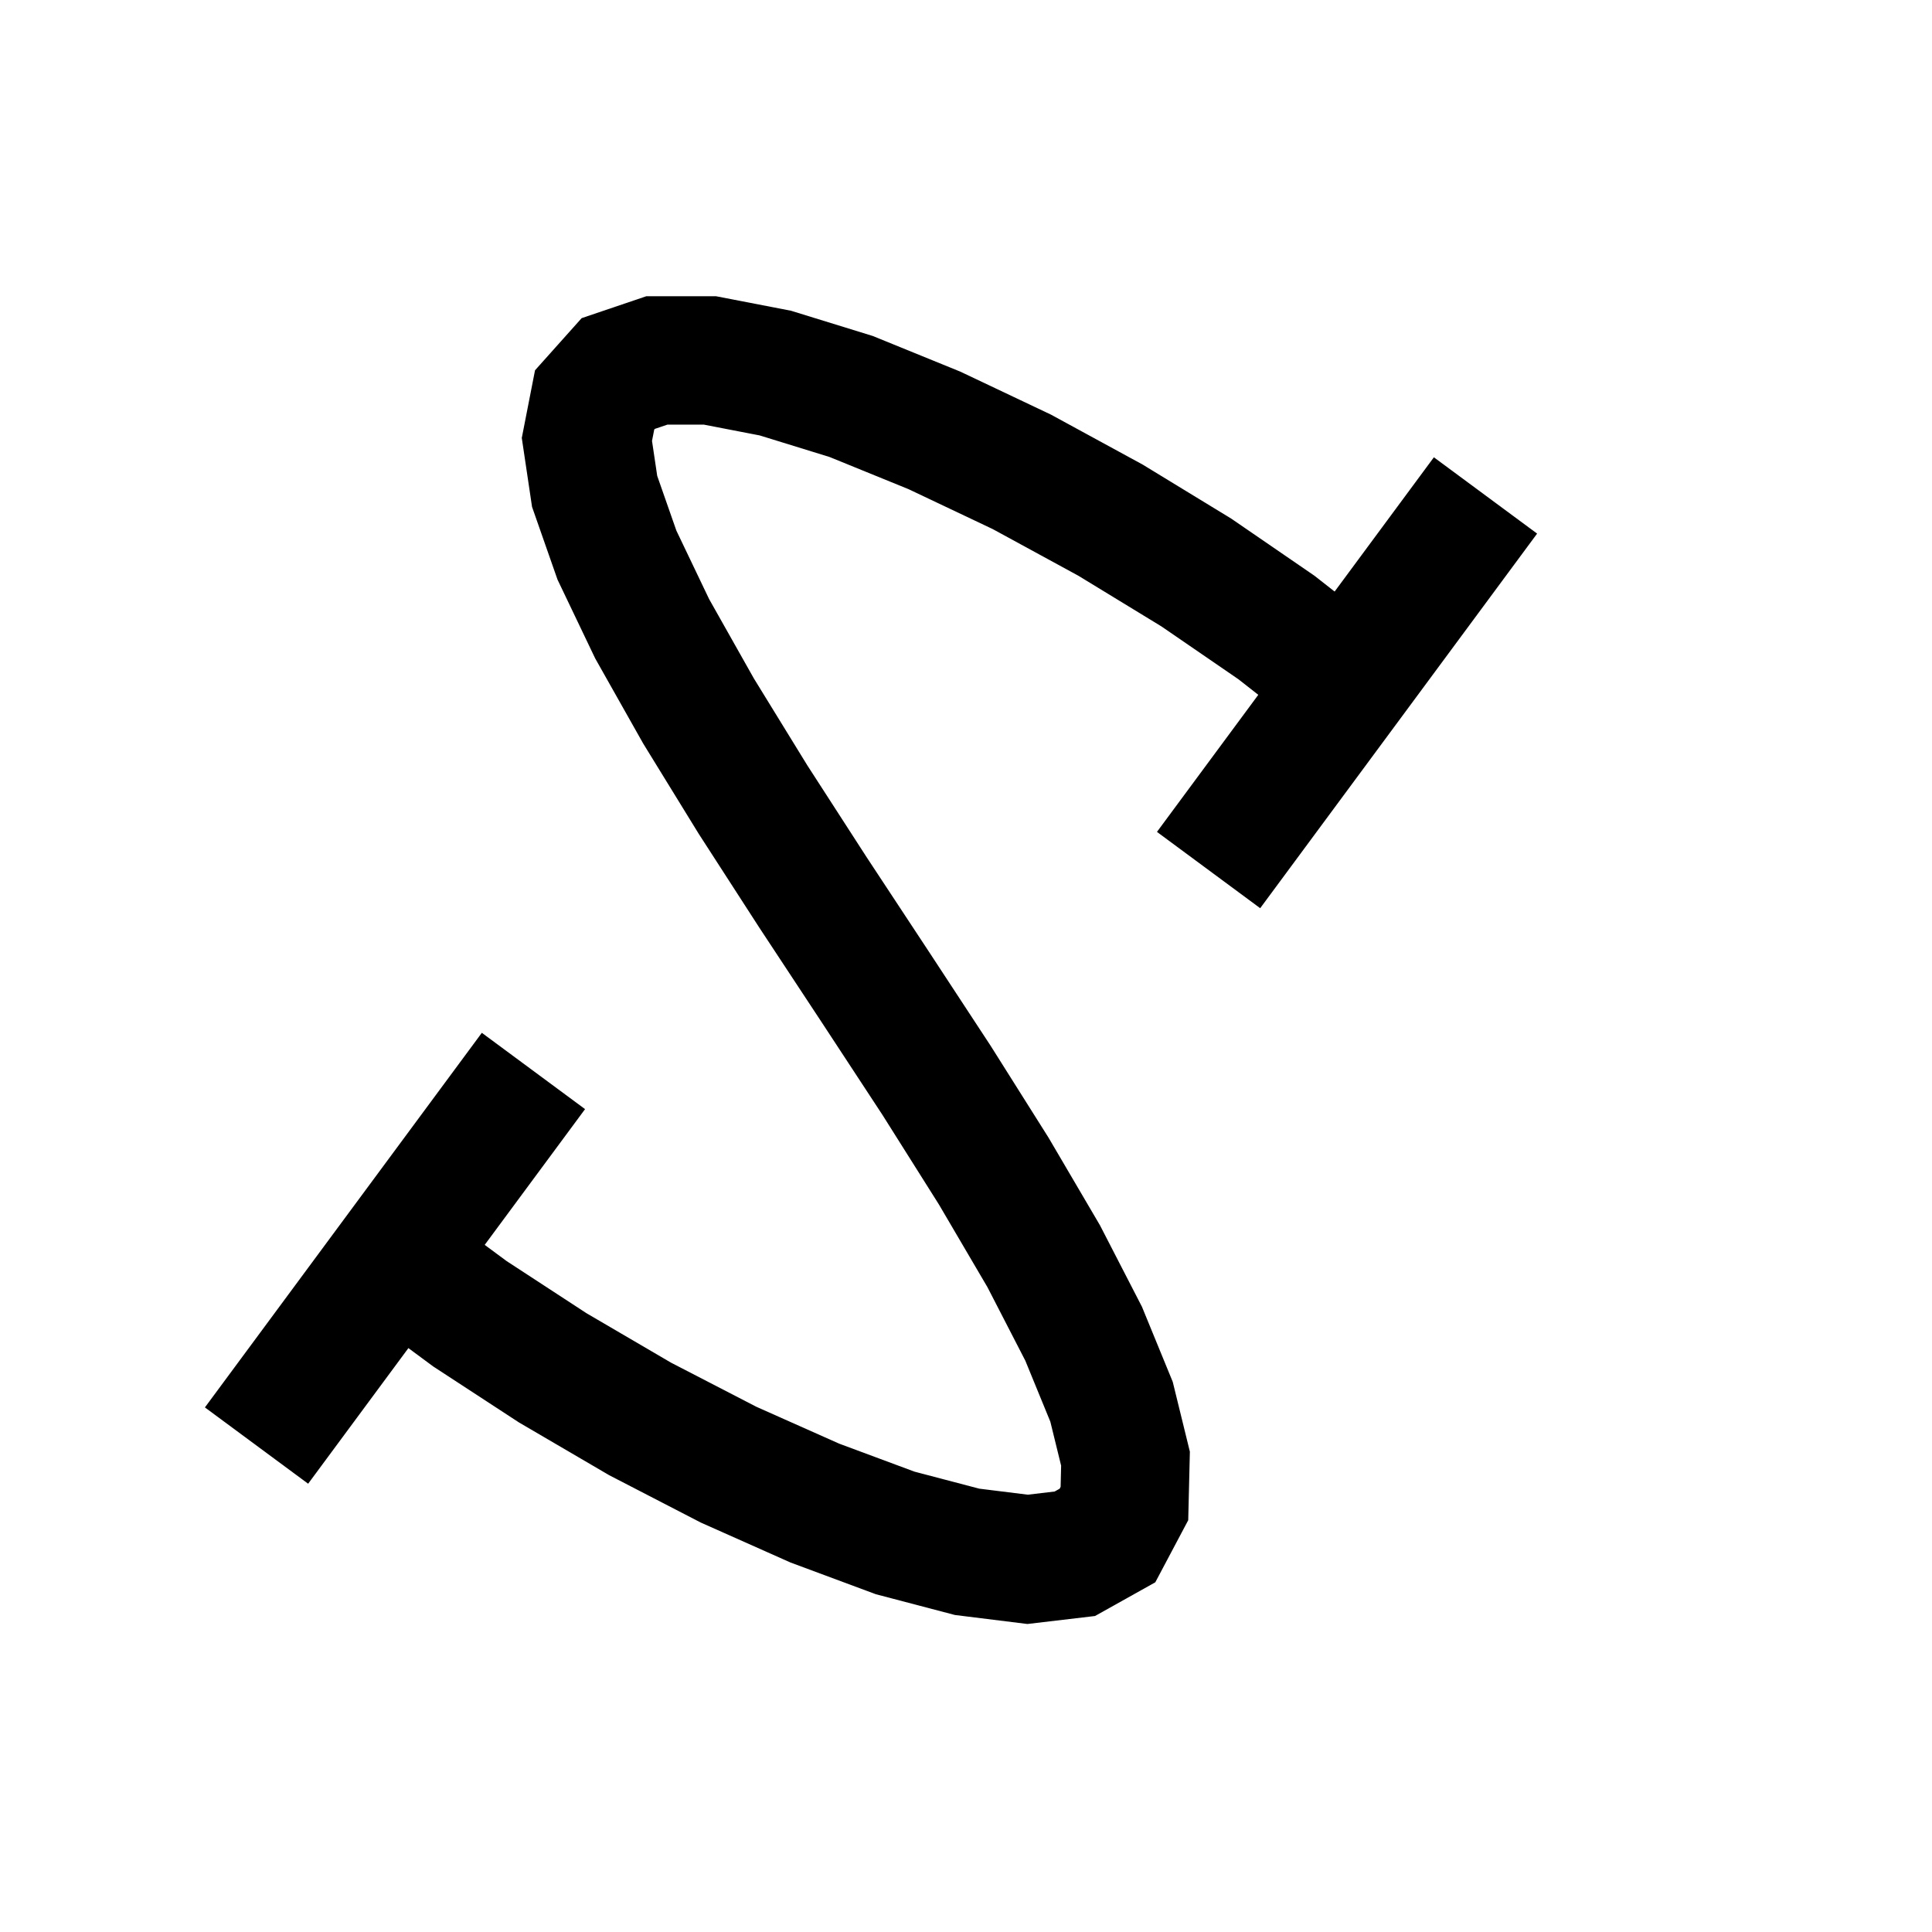
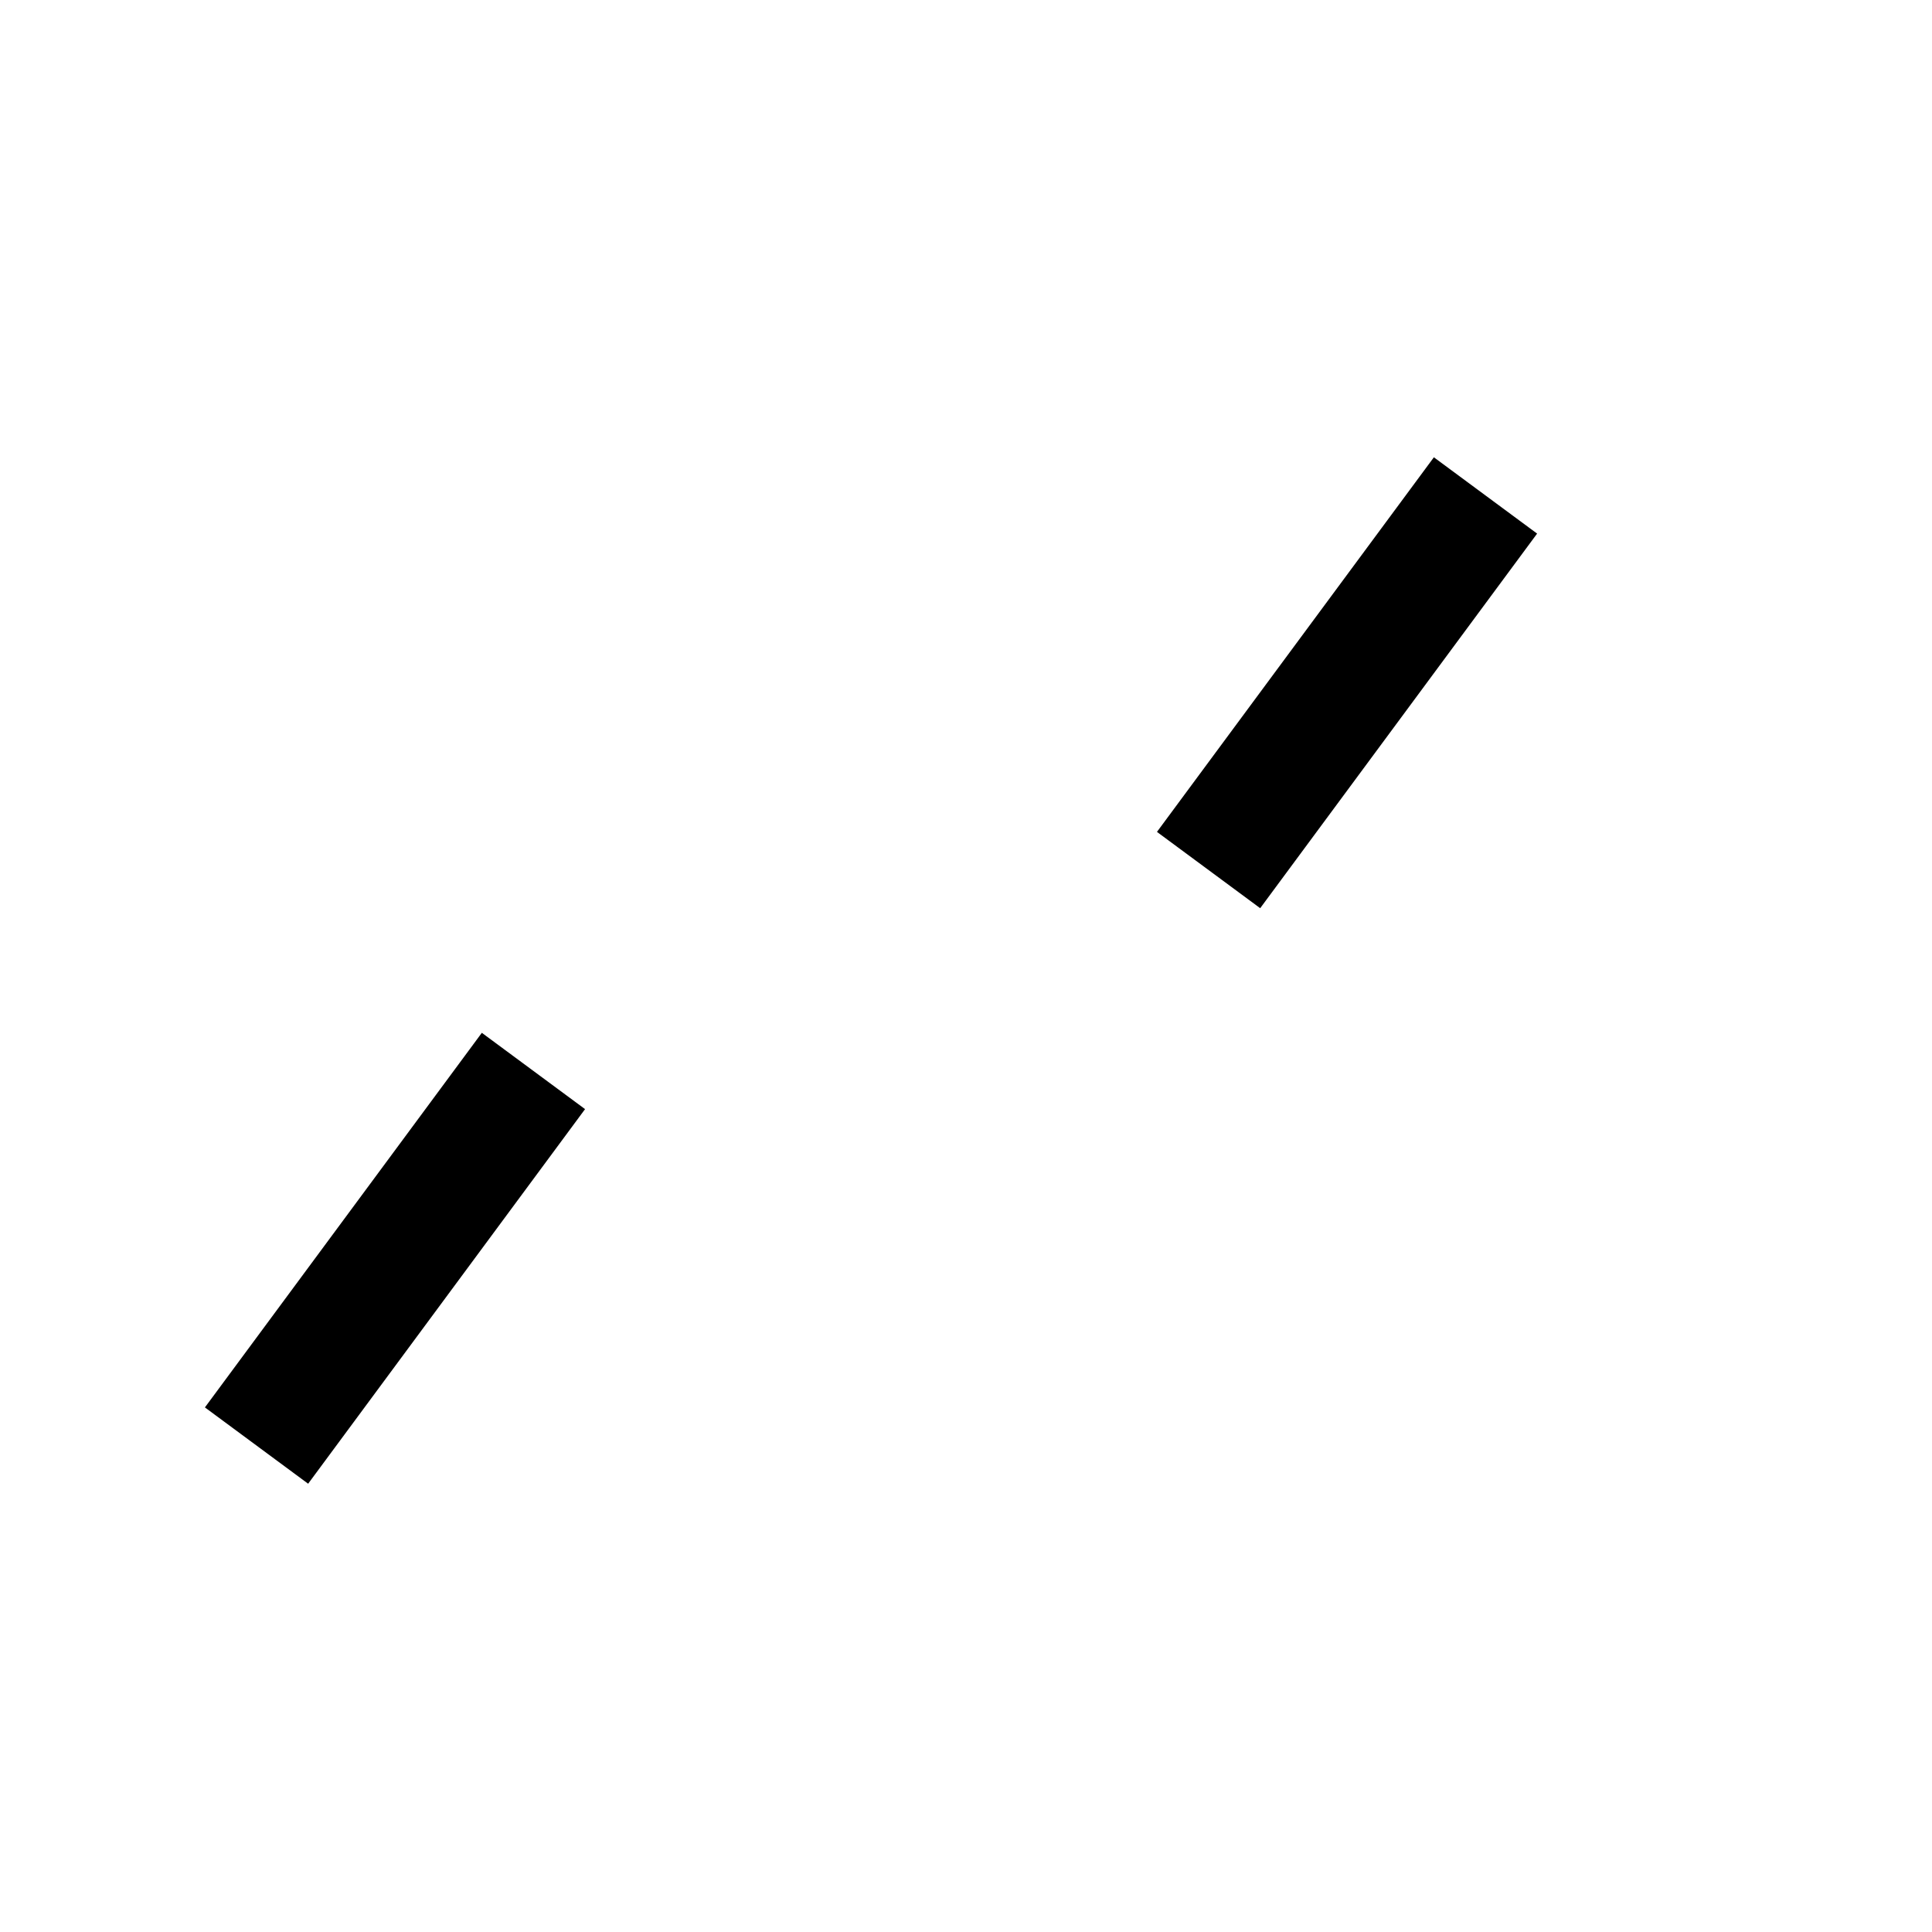
<svg xmlns="http://www.w3.org/2000/svg" version="1.1" width="9" height="9" viewBox="0 0 9 9">
-   <path transform="matrix(1,0,0,-1,3.992,4.468)" stroke-width=".598" stroke-linecap="butt" stroke-miterlimit="10" stroke-linejoin="miter" fill="none" stroke="#000000" d="M2.283 1.287 1.954 1.545 1.581 1.801 1.181 2.045 .768 2.27 .361 2.463-.027 2.621-.38 2.73-.685 2.789H-.932L-1.112 2.728-1.222 2.605-1.258 2.421-1.222 2.179-1.118 1.882-.954 1.539-.738 1.156-.484 .743-.205 .311 .085-.129 .371-.565 .637-.987 .87-1.384 1.056-1.745 1.186-2.062 1.251-2.327 1.246-2.536 1.167-2.685 1.015-2.77 .795-2.796 .513-2.761 .178-2.673-.196-2.534-.598-2.355-1.01-2.142-1.417-1.904-1.803-1.652-2.152-1.394" />
  <path transform="matrix(1,0,0,-1,3.992,4.468)" stroke-width=".598" stroke-linecap="butt" stroke-miterlimit="10" stroke-linejoin="miter" fill="none" stroke="#000000" d="M-2.797-2.266-1.507-.521M1.638 .415 2.928 2.16" />
</svg>